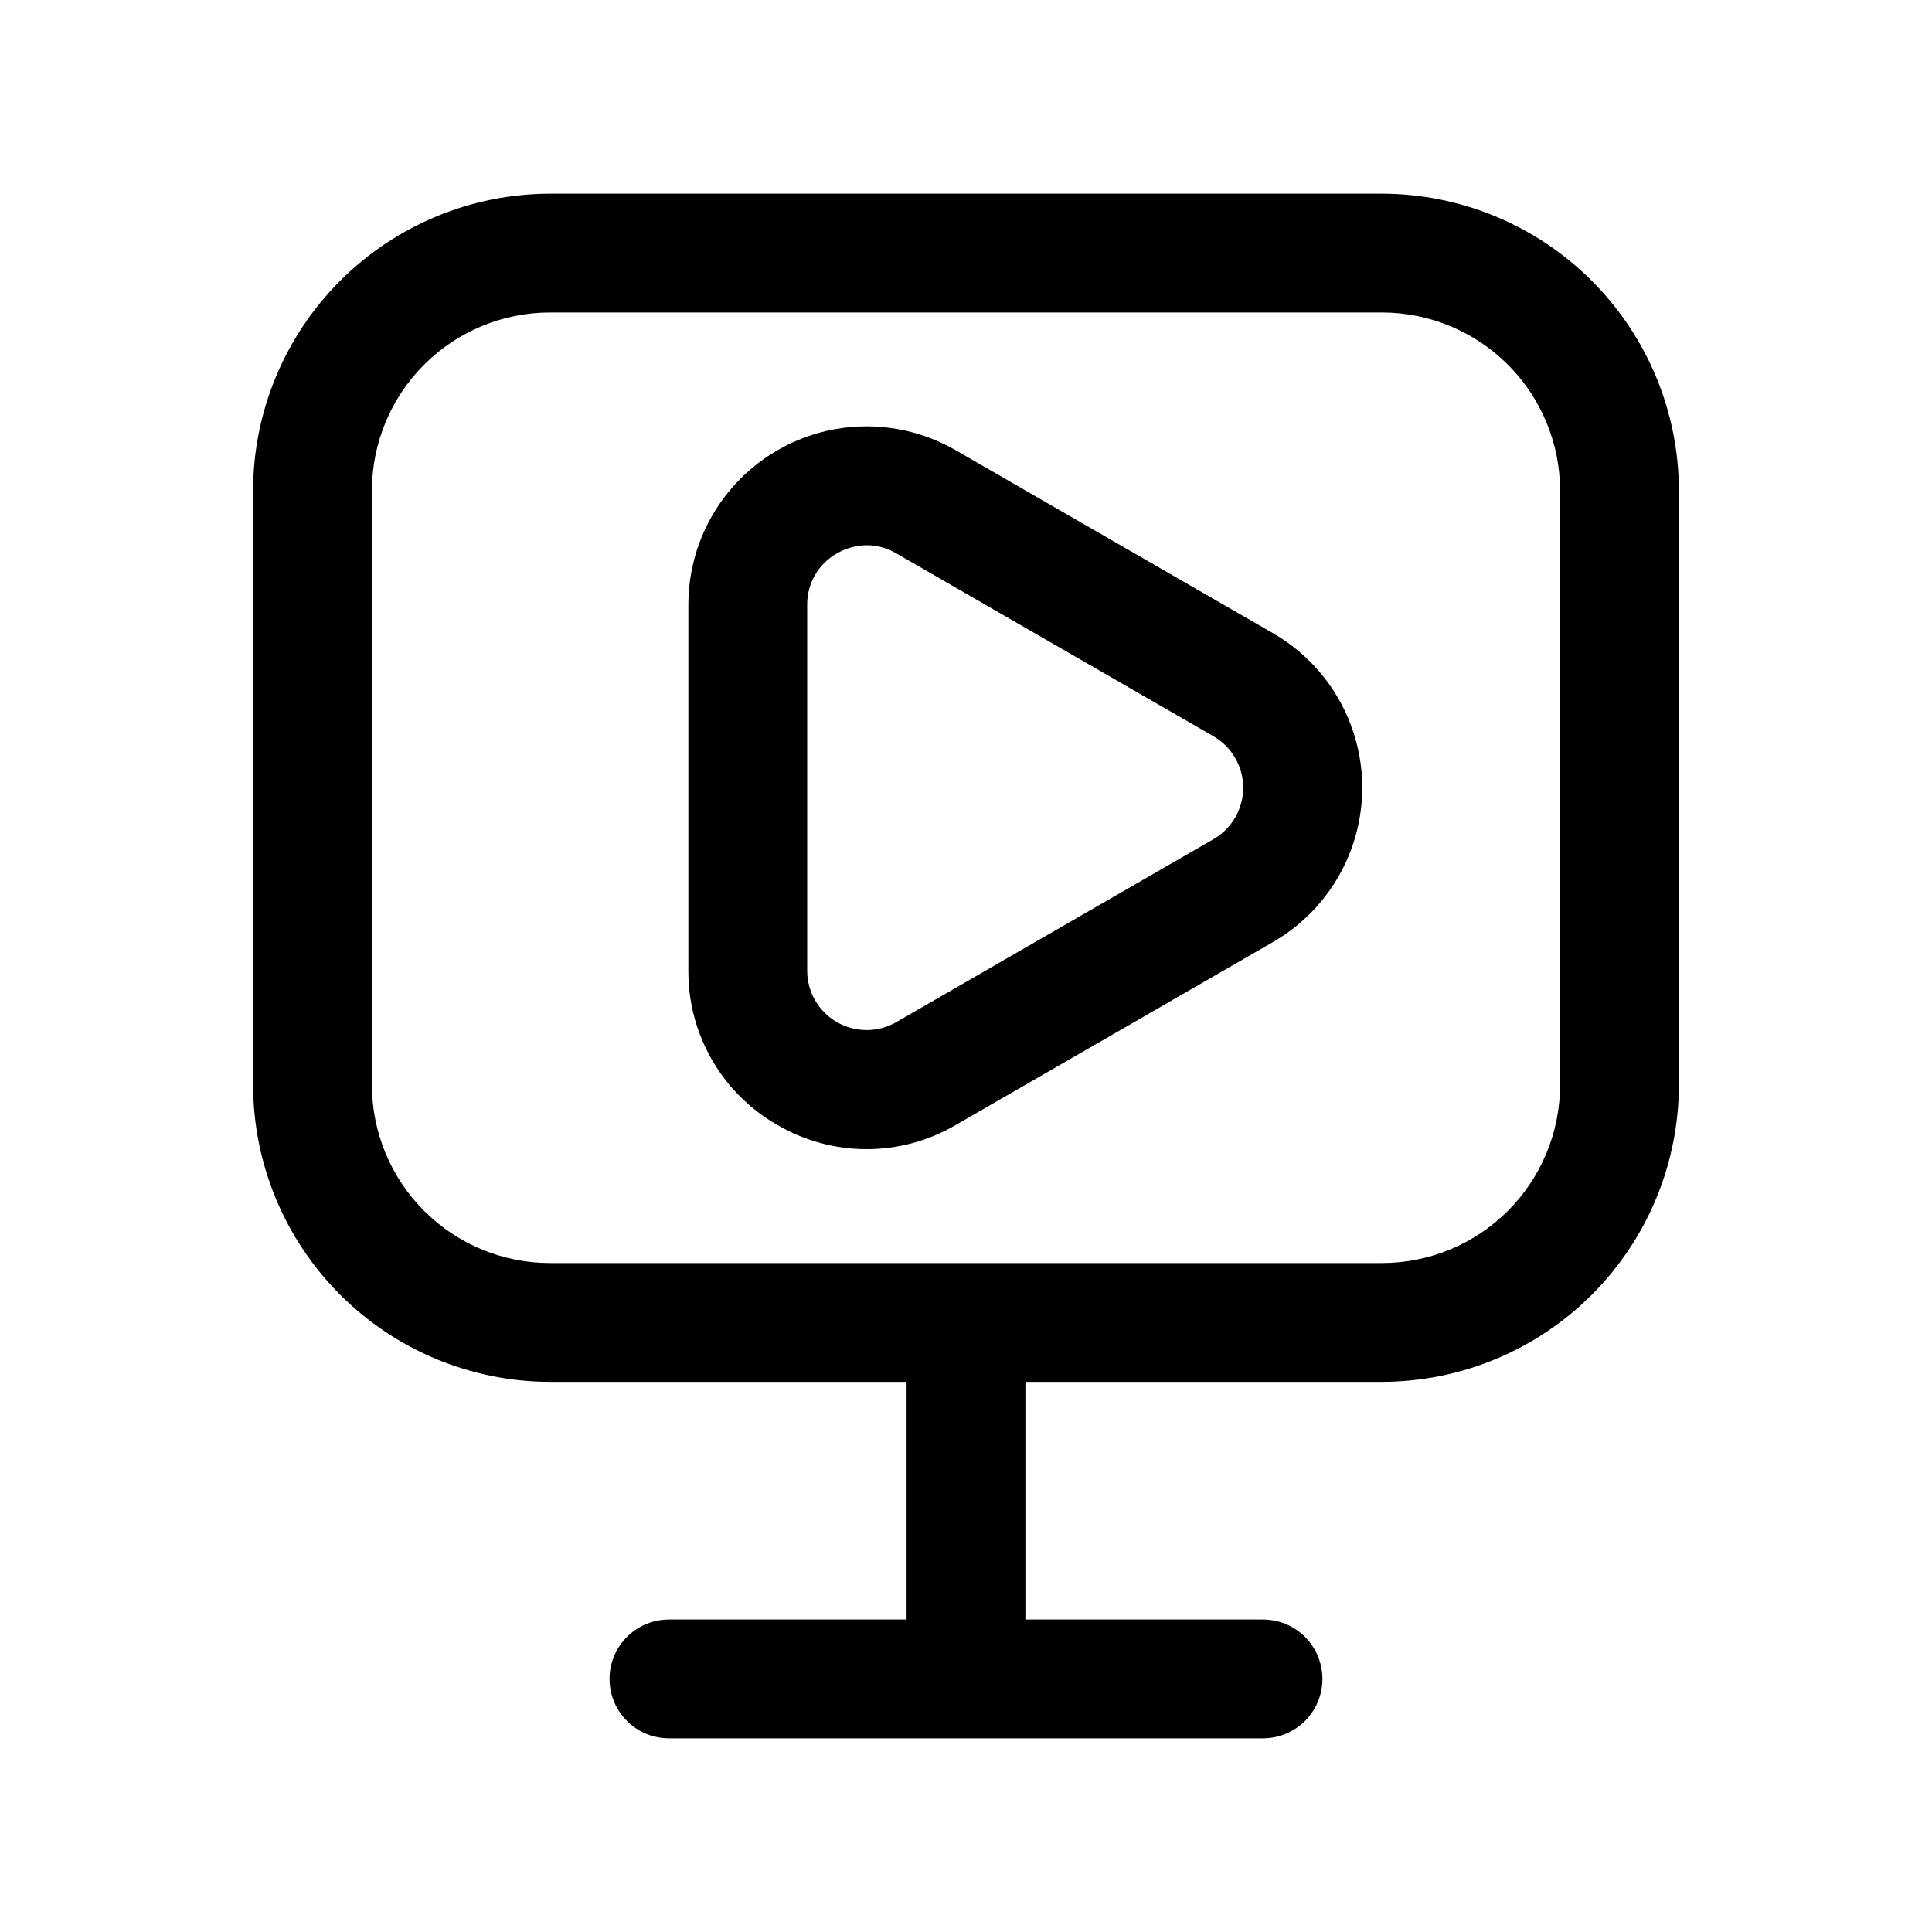
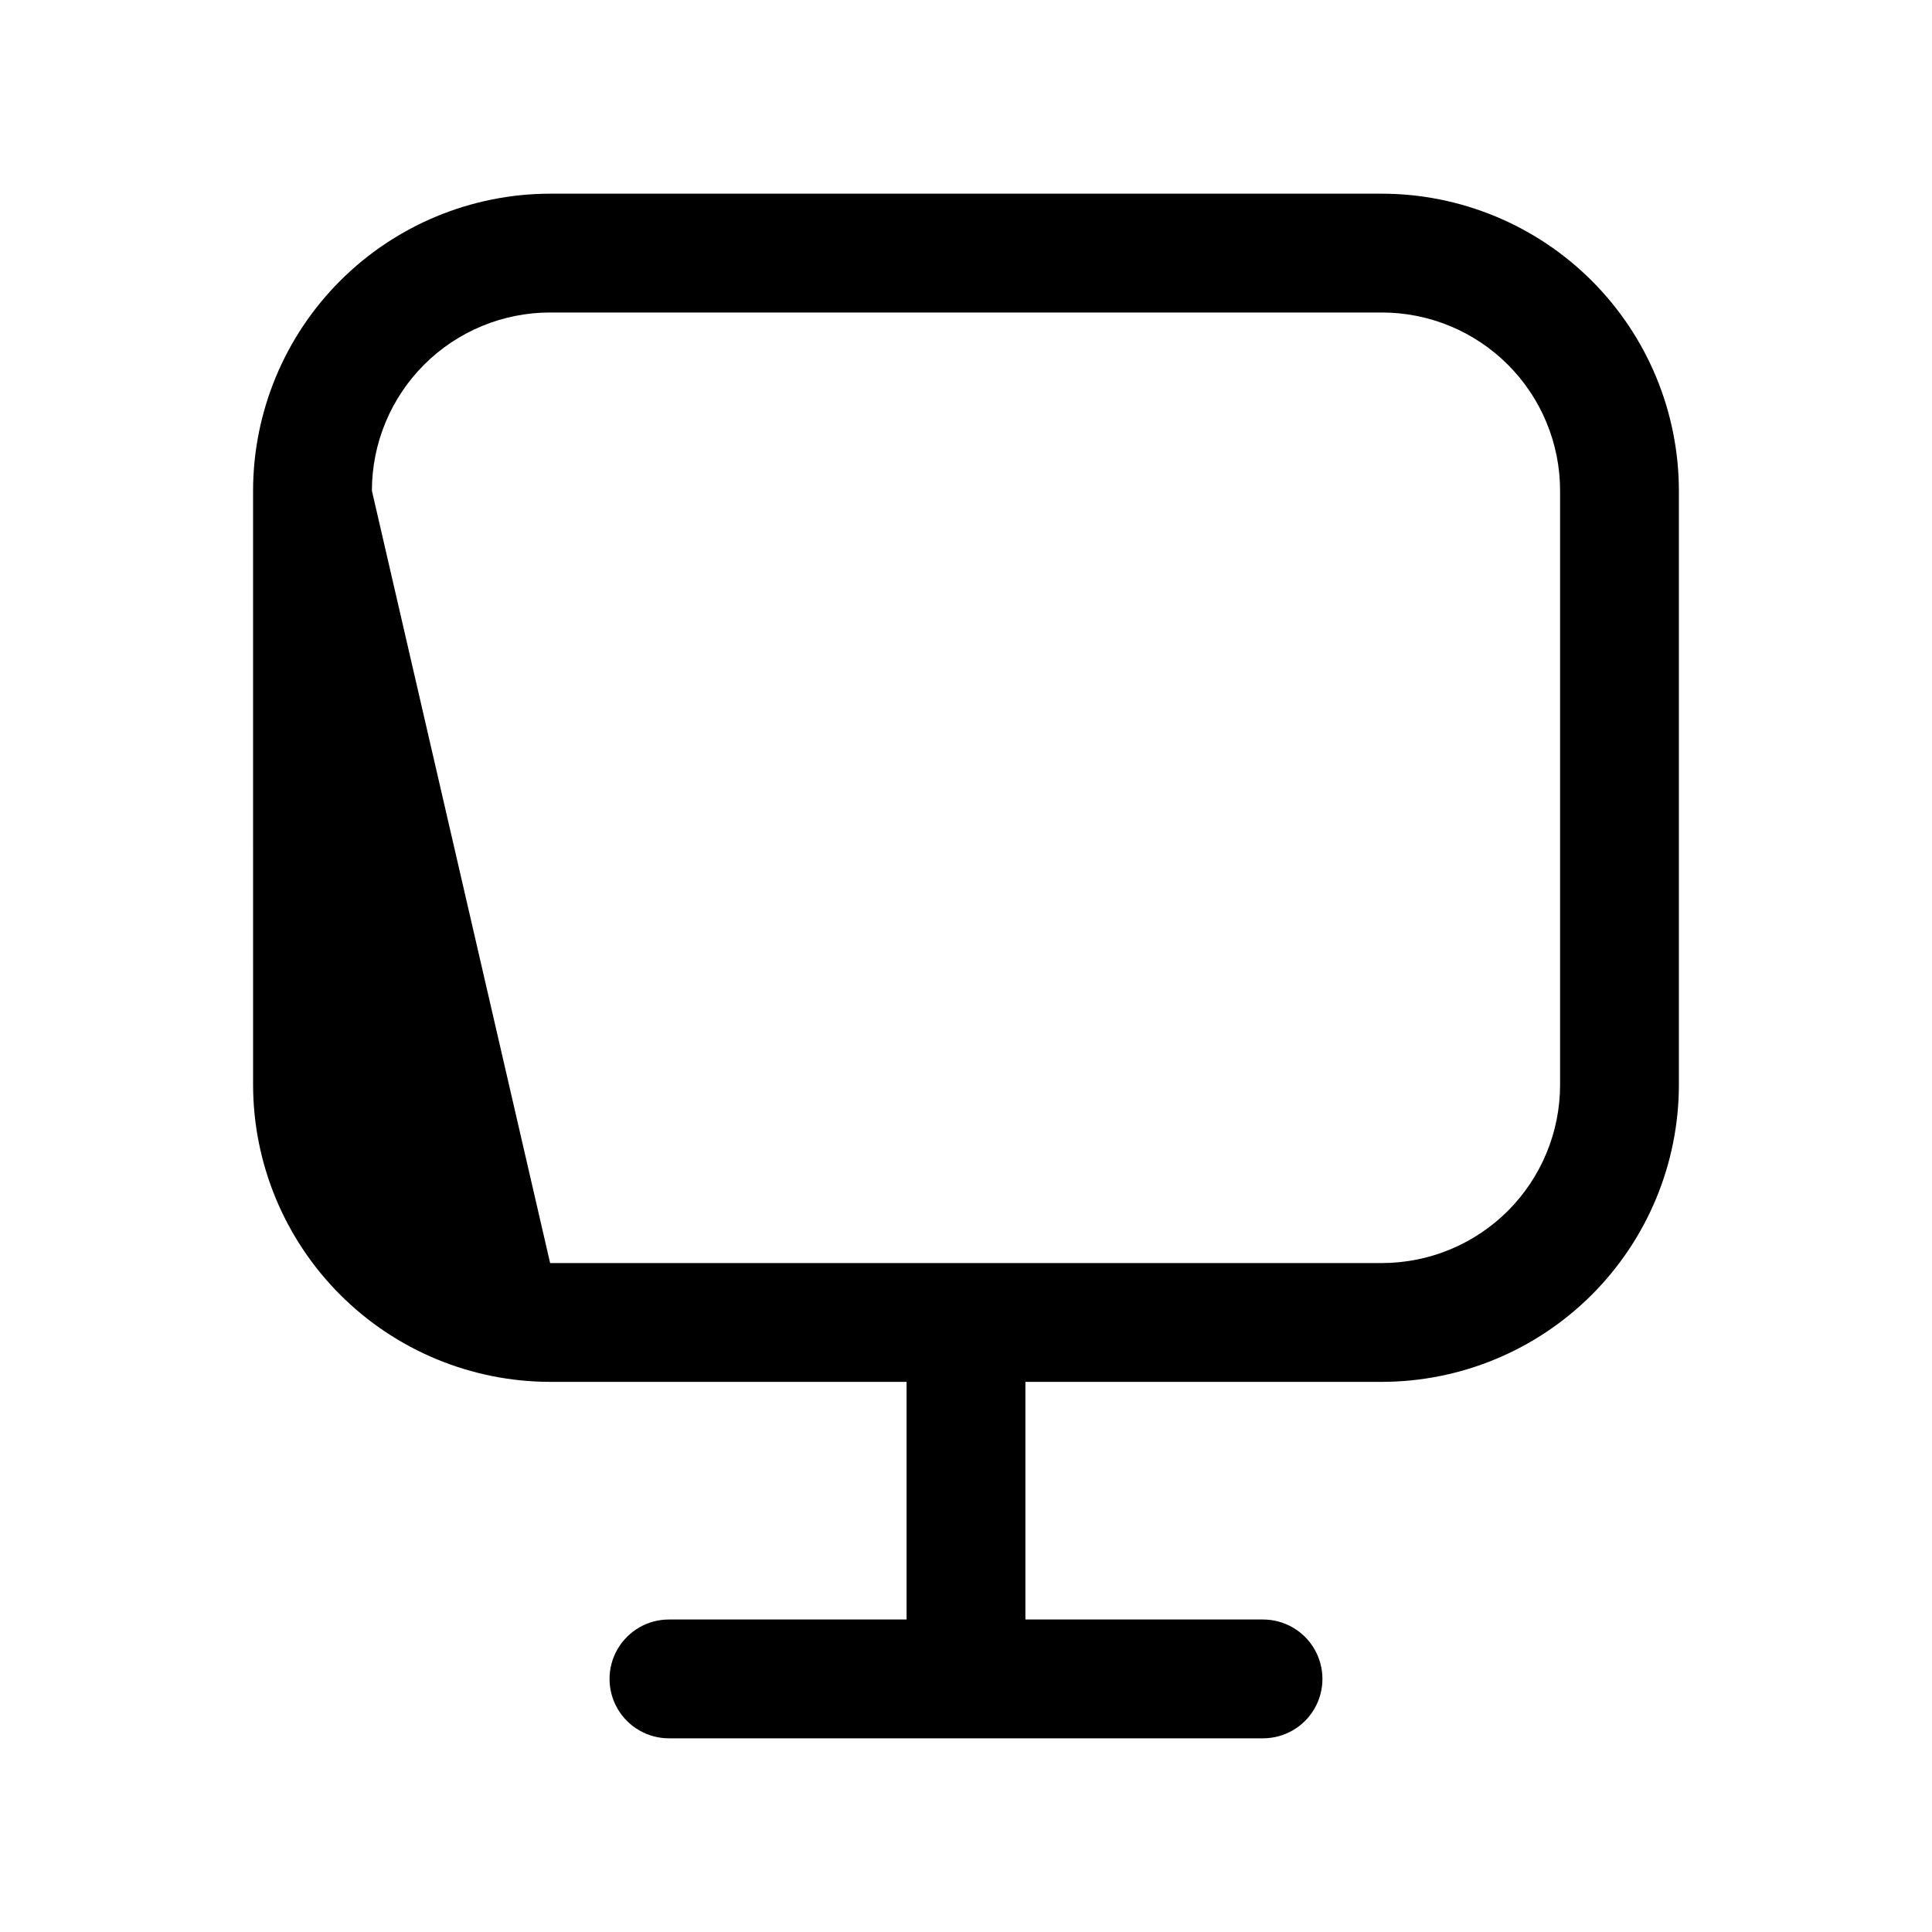
<svg xmlns="http://www.w3.org/2000/svg" fill="#000000" width="800px" height="800px" version="1.1" viewBox="144 144 512 512">
  <g>
-     <path d="m211.07 431.49c0.023 20.867 8.328 40.875 23.082 55.633 14.758 14.758 34.77 23.062 55.637 23.086h94.465v62.977h-62.977c-5.625 0-10.82 3-13.633 7.871-2.812 4.871-2.812 10.875 0 15.746 2.812 4.871 8.008 7.871 13.633 7.871h157.44c5.625 0 10.824-3 13.633-7.871 2.812-4.871 2.812-10.875 0-15.746-2.809-4.871-8.008-7.871-13.633-7.871h-62.977v-62.977h94.465c20.871-0.023 40.879-8.328 55.637-23.086 14.758-14.758 23.059-34.766 23.082-55.633v-157.44c-0.023-20.871-8.324-40.879-23.082-55.637-14.758-14.758-34.766-23.059-55.637-23.086h-220.42c-20.867 0.027-40.879 8.328-55.637 23.086-14.754 14.758-23.059 34.766-23.082 55.637zm31.488-157.44c0-12.527 4.977-24.543 13.832-33.398 8.859-8.859 20.871-13.836 33.398-13.836h220.42c12.527 0 24.539 4.977 33.398 13.836 8.855 8.855 13.832 20.871 13.832 33.398v157.44c0 12.523-4.977 24.539-13.832 33.398-8.859 8.855-20.871 13.832-33.398 13.832h-220.42c-12.527 0-24.539-4.977-33.398-13.832-8.855-8.859-13.832-20.875-13.832-33.398z" />
-     <path d="m350.04 442.14c7.164 4.191 15.316 6.398 23.617 6.398 8.301 0 16.449-2.207 23.613-6.398l84.074-48.477c9.637-5.547 17.008-14.312 20.812-24.758 3.809-10.449 3.809-21.902 0-32.348-3.805-10.445-11.176-19.215-20.812-24.762l-84.074-48.477c-9.617-5.555-20.887-7.539-31.828-5.609-10.938 1.934-20.844 7.656-27.98 16.168-7.137 8.512-11.047 19.27-11.039 30.375v96.953c-0.051 8.305 2.109 16.473 6.262 23.668 4.148 7.195 10.141 13.152 17.355 17.266zm7.871-137.86c-0.027-2.766 0.688-5.492 2.07-7.887 1.387-2.394 3.391-4.375 5.801-5.731 2.418-1.402 5.16-2.148 7.953-2.172 2.742 0.012 5.434 0.758 7.793 2.156l84.059 48.477c4.871 2.812 7.871 8.008 7.871 13.633s-3 10.824-7.871 13.637l-84.059 48.477v-0.004c-4.871 2.812-10.875 2.812-15.746 0s-7.871-8.008-7.871-13.633z" />
+     <path d="m211.07 431.49c0.023 20.867 8.328 40.875 23.082 55.633 14.758 14.758 34.77 23.062 55.637 23.086h94.465v62.977h-62.977c-5.625 0-10.82 3-13.633 7.871-2.812 4.871-2.812 10.875 0 15.746 2.812 4.871 8.008 7.871 13.633 7.871h157.44c5.625 0 10.824-3 13.633-7.871 2.812-4.871 2.812-10.875 0-15.746-2.809-4.871-8.008-7.871-13.633-7.871h-62.977v-62.977h94.465c20.871-0.023 40.879-8.328 55.637-23.086 14.758-14.758 23.059-34.766 23.082-55.633v-157.44c-0.023-20.871-8.324-40.879-23.082-55.637-14.758-14.758-34.766-23.059-55.637-23.086h-220.42c-20.867 0.027-40.879 8.328-55.637 23.086-14.754 14.758-23.059 34.766-23.082 55.637zm31.488-157.44c0-12.527 4.977-24.543 13.832-33.398 8.859-8.859 20.871-13.836 33.398-13.836h220.42c12.527 0 24.539 4.977 33.398 13.836 8.855 8.855 13.832 20.871 13.832 33.398v157.44c0 12.523-4.977 24.539-13.832 33.398-8.859 8.855-20.871 13.832-33.398 13.832h-220.42z" />
  </g>
</svg>